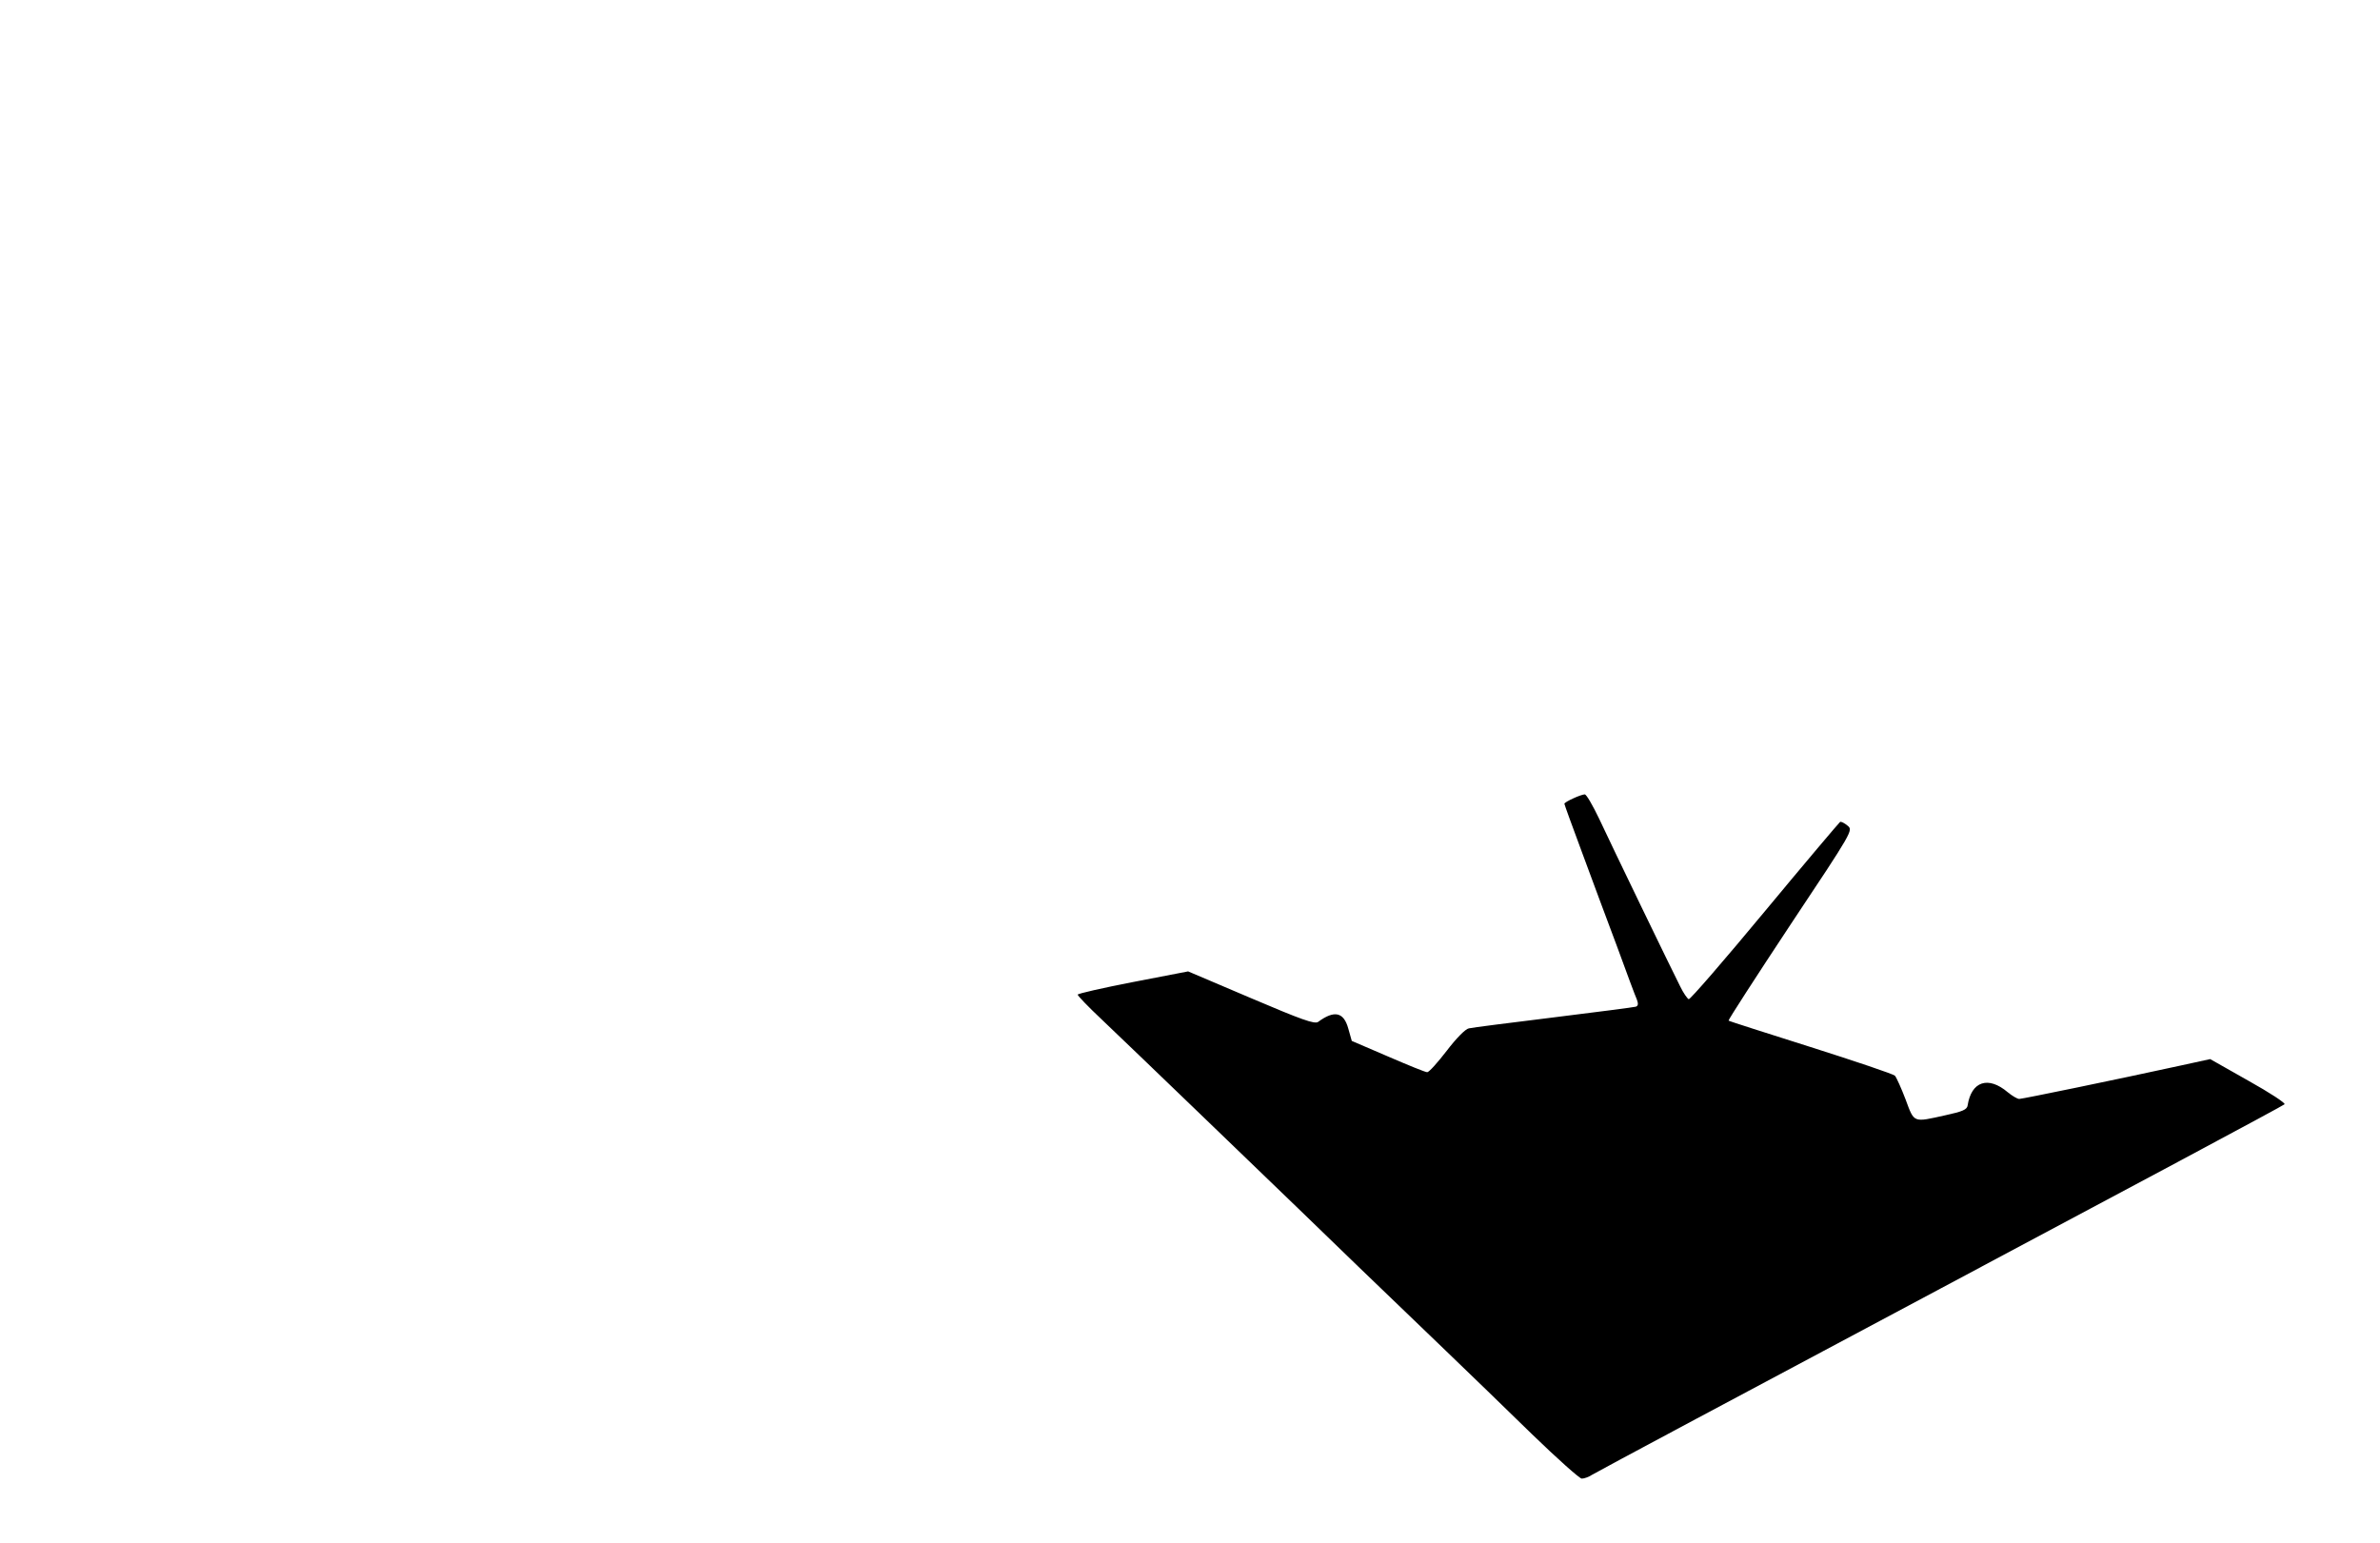
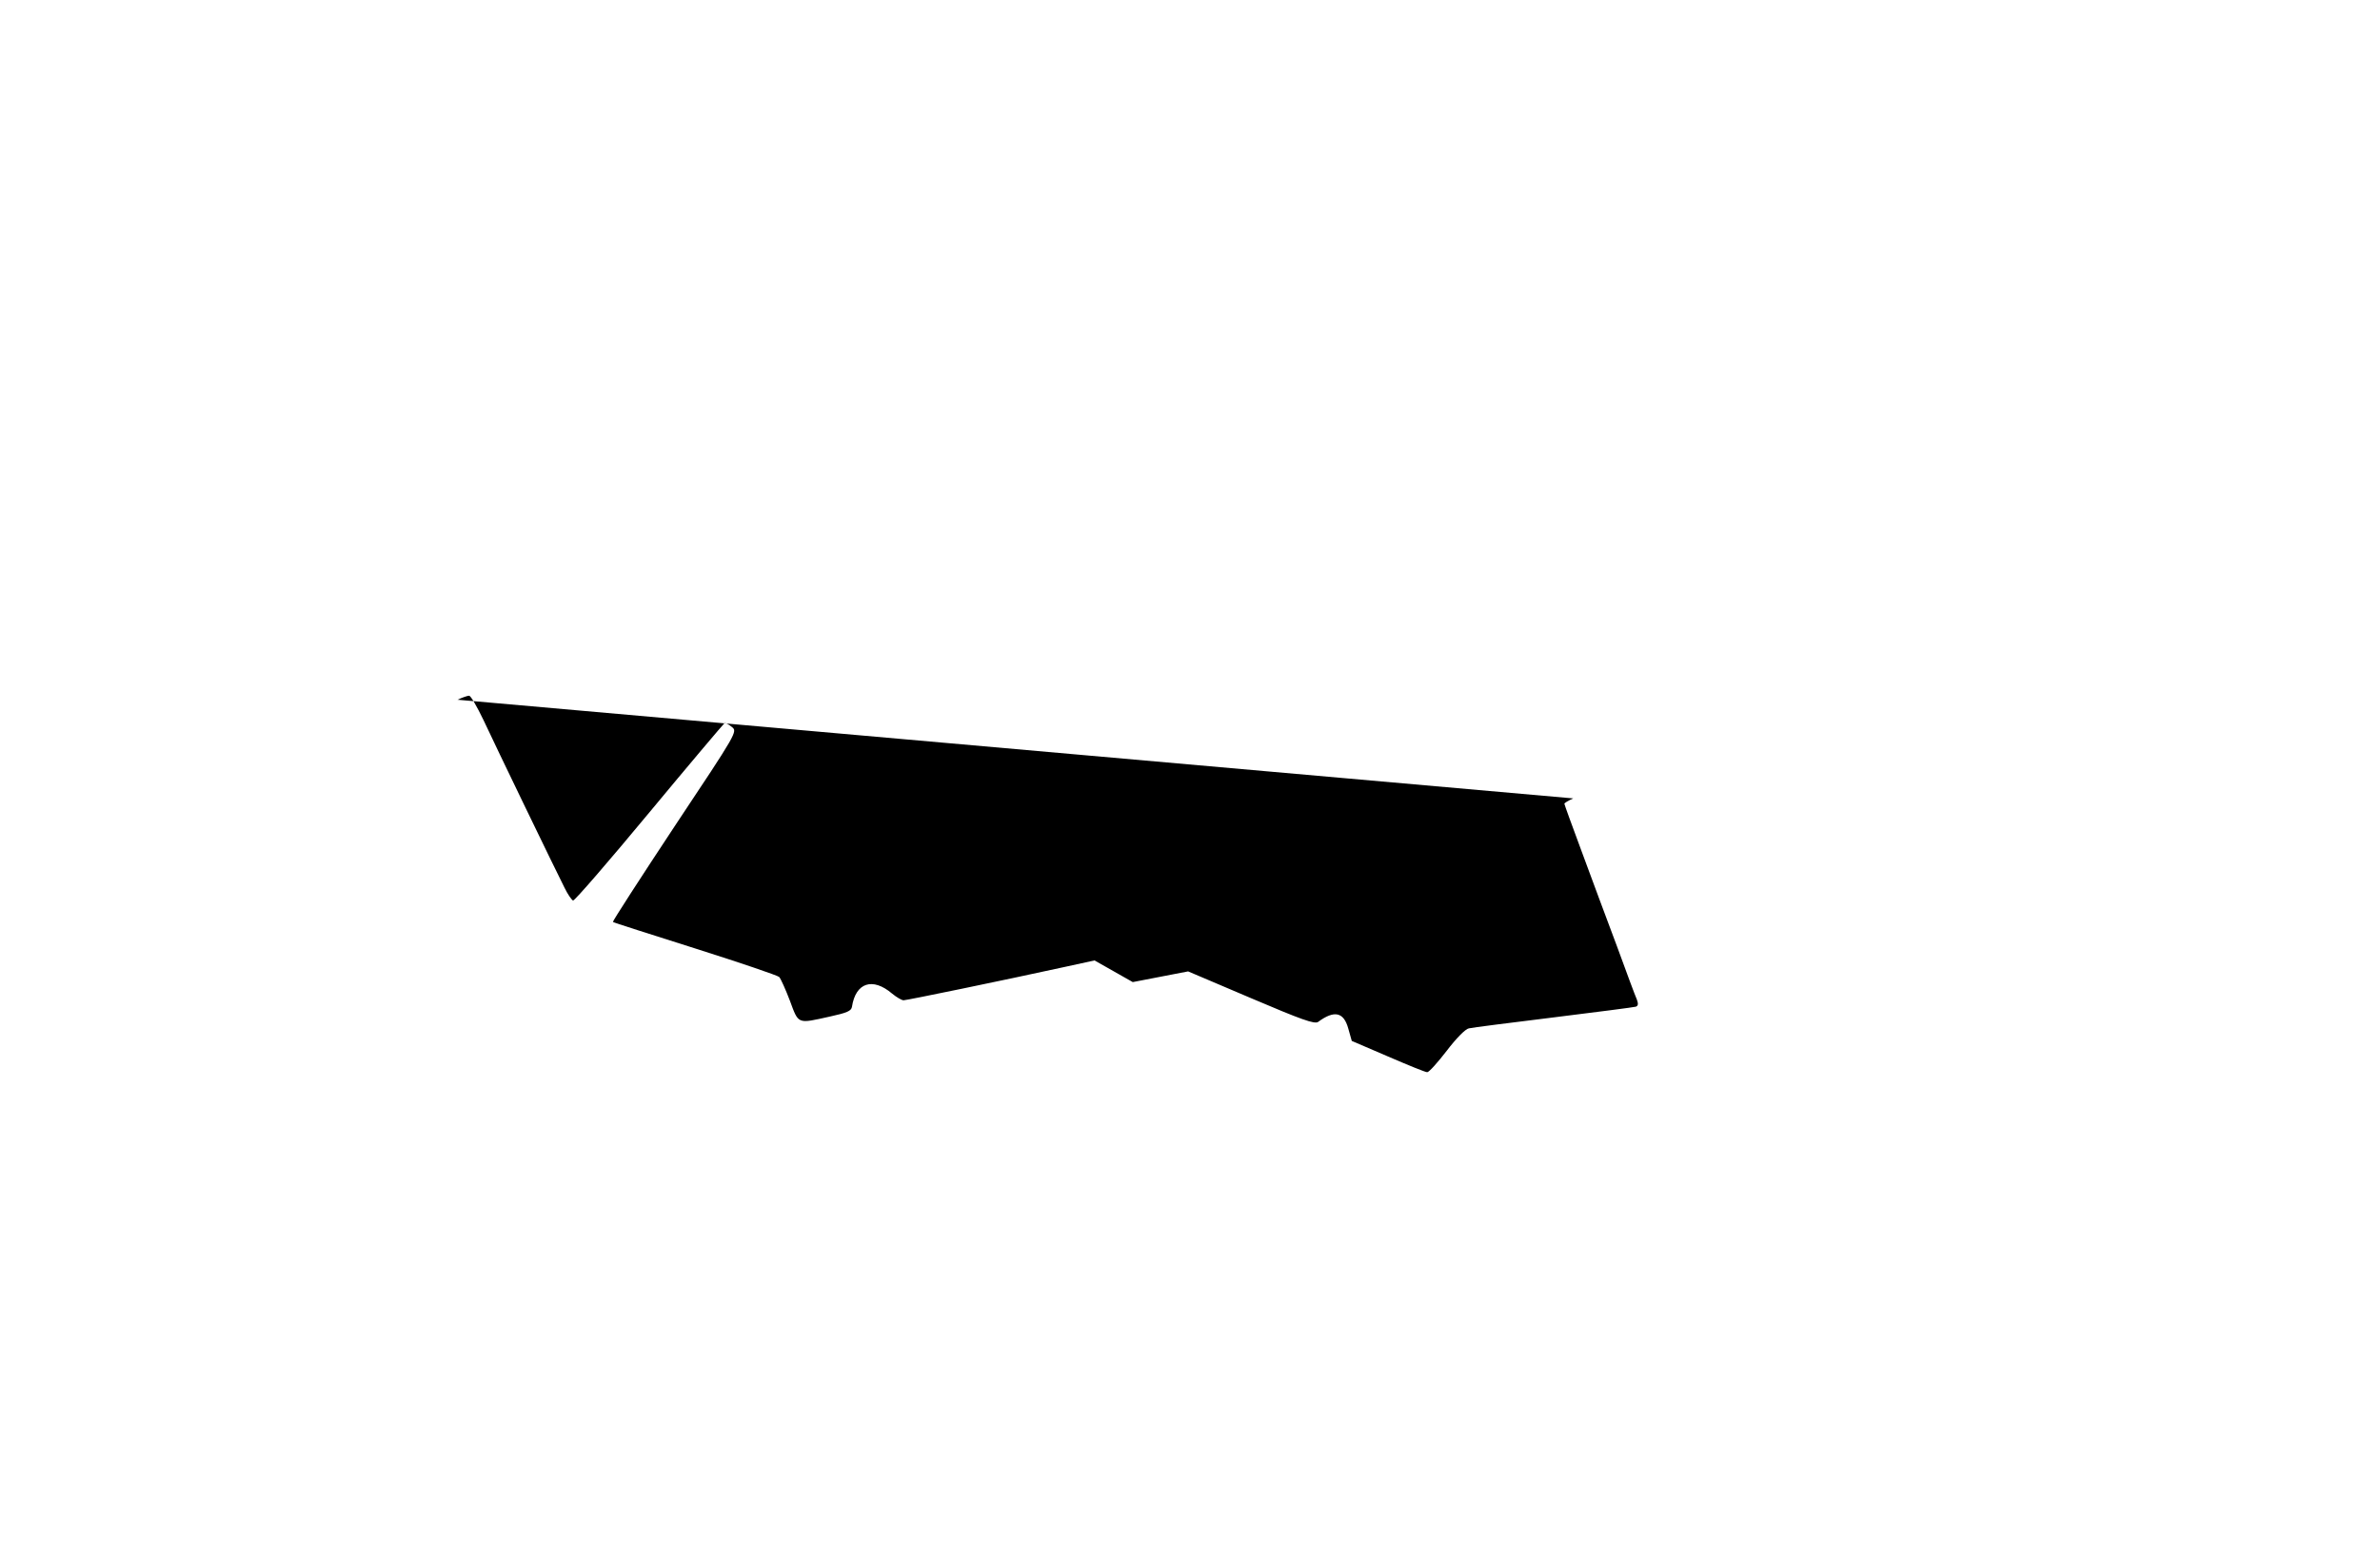
<svg xmlns="http://www.w3.org/2000/svg" version="1.0" width="890pt" height="577pt" viewBox="0 0 890 577" preserveAspectRatio="xMidYMid meet">
  <g transform="translate(0,577) scale(0.1,-0.1)" fill="#000000" stroke="none">
-     <path d="M5883 2784 c-18 -8 -33 -17 -33 -20 0 -3 30 -85 66 -182 36 -98 95 -256 131 -352 35 -96 68 -185 74 -198 6 -16 5 -24 -4 -27 -6 -2 -145 -20 -307 -40 -162 -20 -305 -38 -317 -41 -13 -2 -48 -38 -83 -84 -34 -44 -66 -80 -73 -80 -7 0 -73 27 -147 59 l-135 58 -13 46 c-17 62 -52 70 -113 25 -13 -9 -61 8 -251 89 l-235 100 -207 -40 c-113 -22 -206 -43 -206 -47 0 -4 39 -45 88 -91 121 -115 568 -546 737 -709 139 -135 277 -268 555 -535 80 -77 223 -215 318 -308 95 -92 179 -167 187 -167 9 0 26 6 38 14 12 8 598 321 1302 696 704 375 1284 685 1288 690 5 4 -56 44 -135 88 l-143 81 -110 -24 c-238 -52 -592 -125 -604 -125 -7 0 -26 11 -43 25 -73 62 -136 41 -150 -49 -2 -16 -19 -23 -83 -37 -122 -27 -116 -30 -149 59 -16 42 -34 82 -40 89 -6 6 -148 54 -315 107 -167 53 -306 97 -307 99 -2 2 102 163 231 358 235 353 235 354 214 371 -12 10 -24 16 -28 14 -4 -3 -131 -153 -282 -335 -151 -182 -278 -329 -284 -328 -5 2 -20 23 -32 48 -35 69 -255 524 -303 627 -24 50 -48 92 -54 91 -6 0 -26 -7 -43 -15z" />
+     <path d="M5883 2784 c-18 -8 -33 -17 -33 -20 0 -3 30 -85 66 -182 36 -98 95 -256 131 -352 35 -96 68 -185 74 -198 6 -16 5 -24 -4 -27 -6 -2 -145 -20 -307 -40 -162 -20 -305 -38 -317 -41 -13 -2 -48 -38 -83 -84 -34 -44 -66 -80 -73 -80 -7 0 -73 27 -147 59 l-135 58 -13 46 c-17 62 -52 70 -113 25 -13 -9 -61 8 -251 89 l-235 100 -207 -40 l-143 81 -110 -24 c-238 -52 -592 -125 -604 -125 -7 0 -26 11 -43 25 -73 62 -136 41 -150 -49 -2 -16 -19 -23 -83 -37 -122 -27 -116 -30 -149 59 -16 42 -34 82 -40 89 -6 6 -148 54 -315 107 -167 53 -306 97 -307 99 -2 2 102 163 231 358 235 353 235 354 214 371 -12 10 -24 16 -28 14 -4 -3 -131 -153 -282 -335 -151 -182 -278 -329 -284 -328 -5 2 -20 23 -32 48 -35 69 -255 524 -303 627 -24 50 -48 92 -54 91 -6 0 -26 -7 -43 -15z" />
  </g>
</svg>